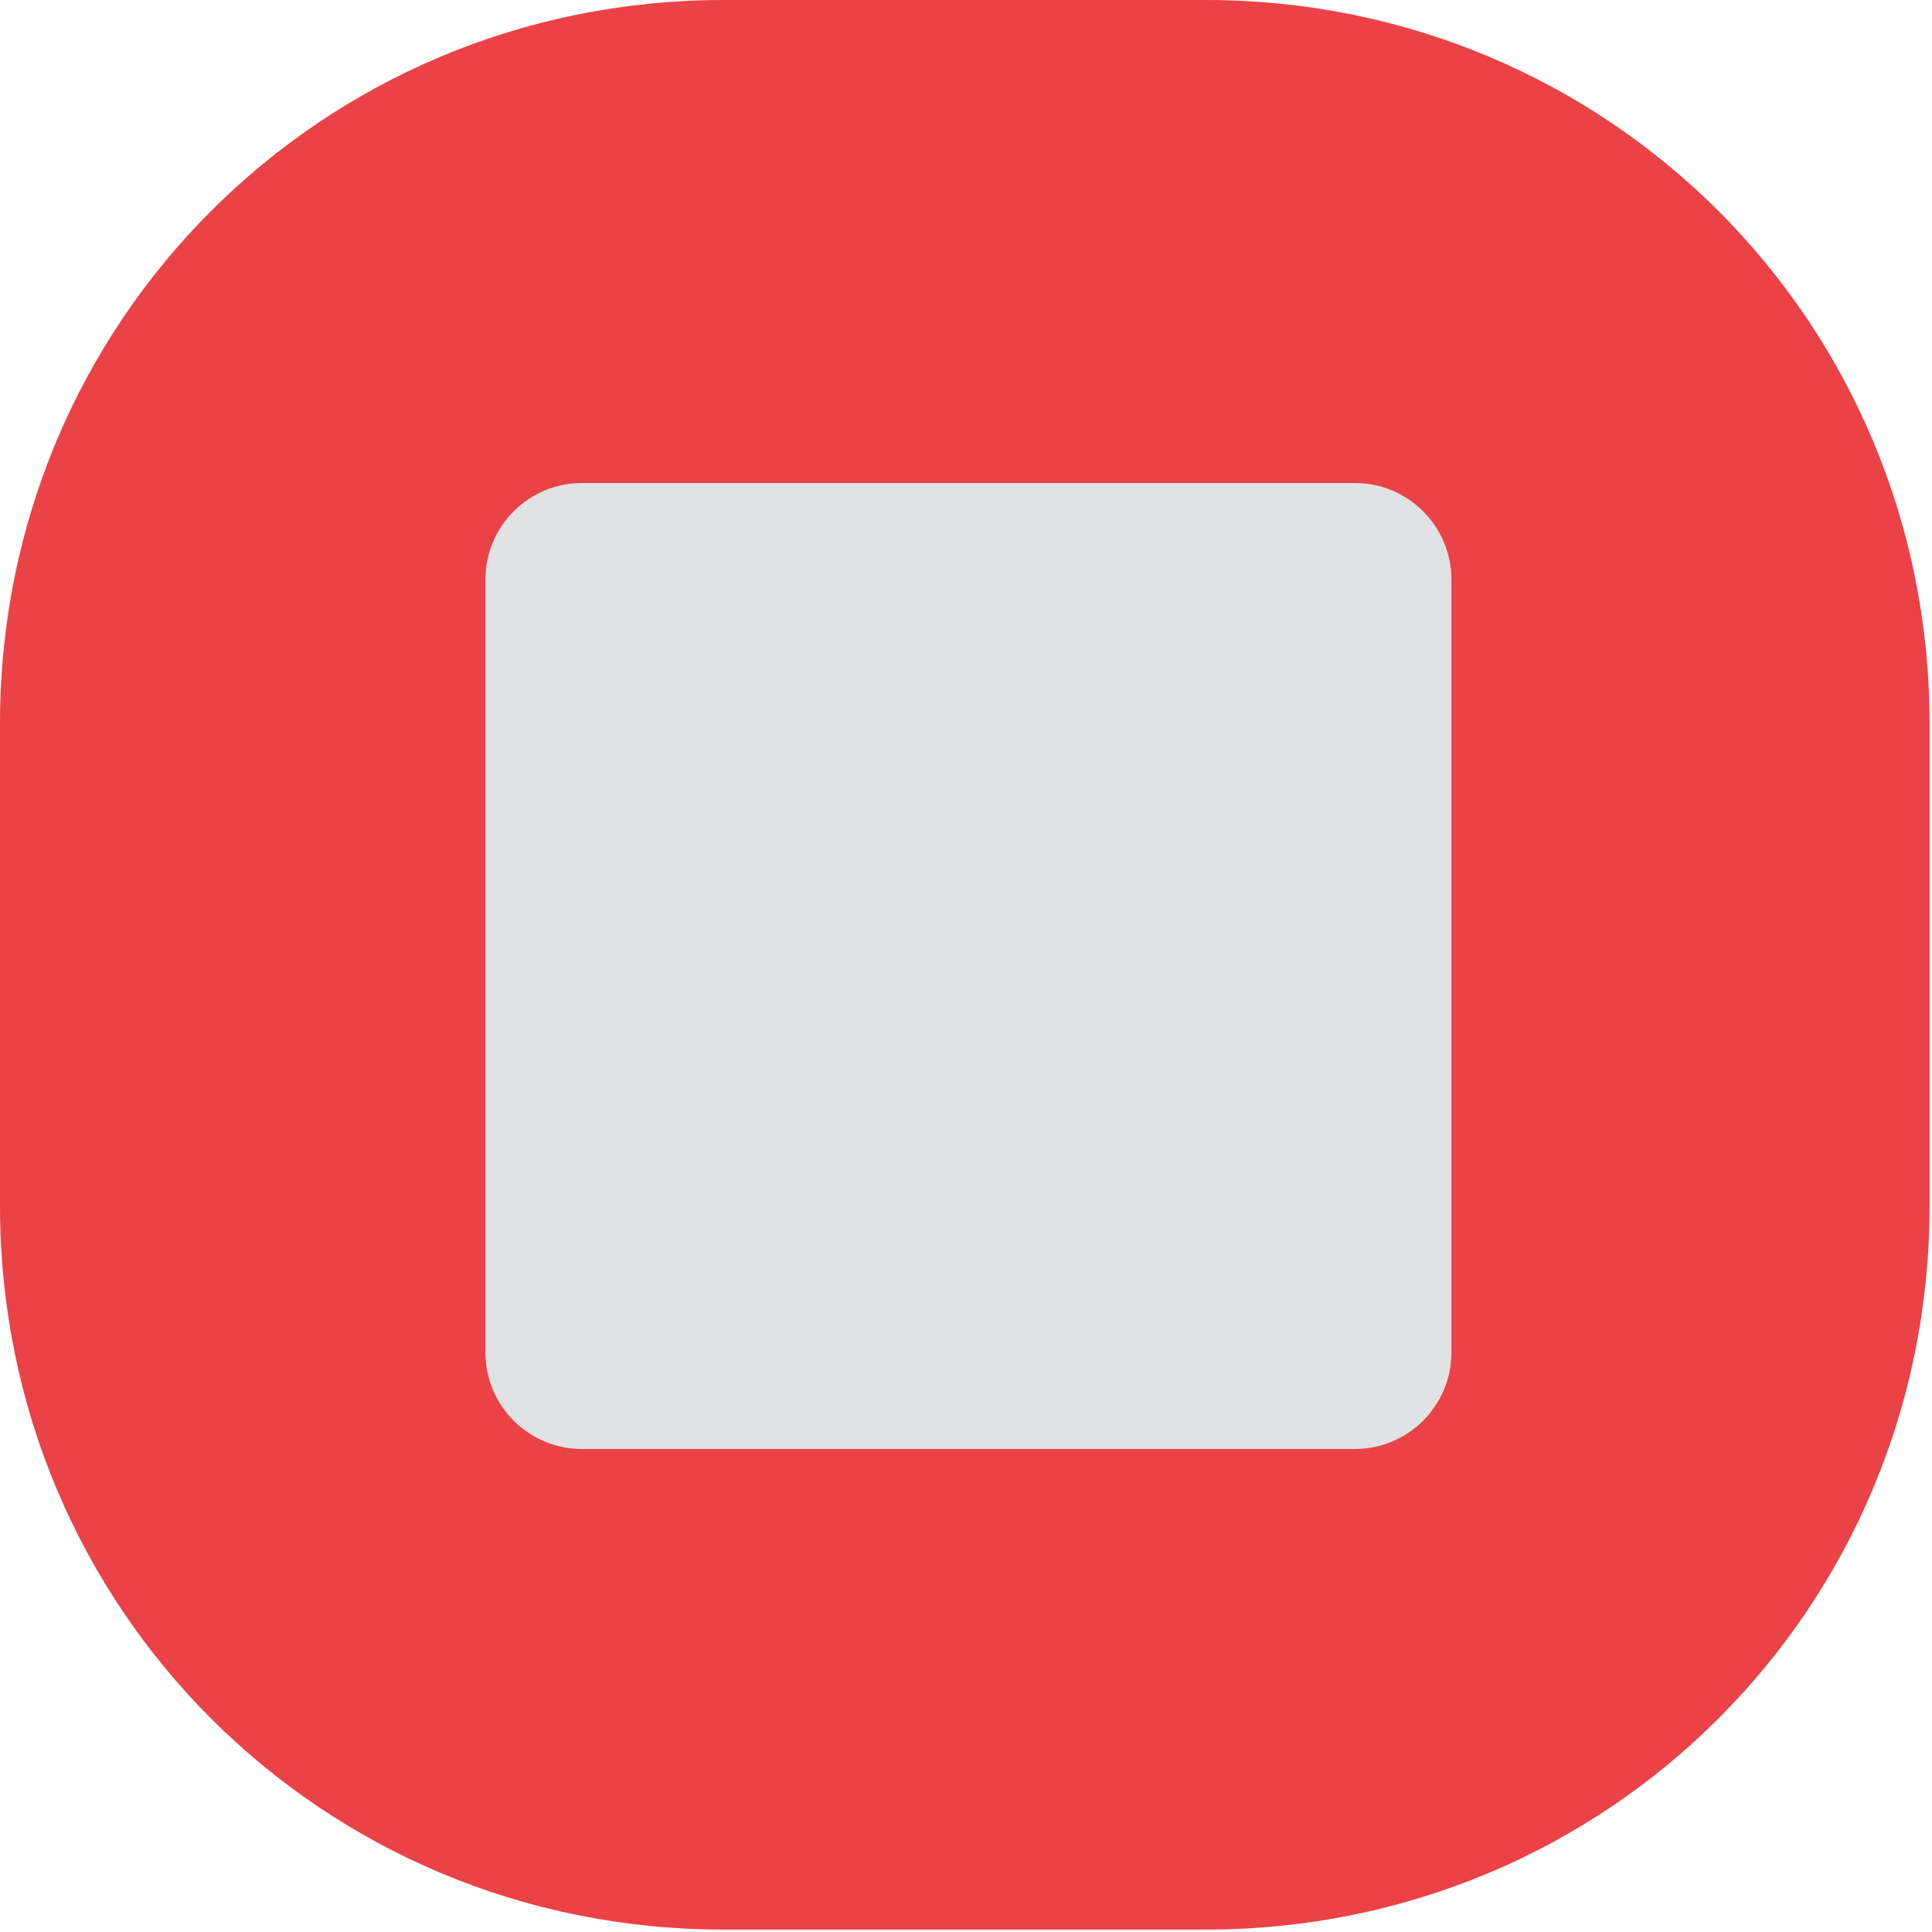
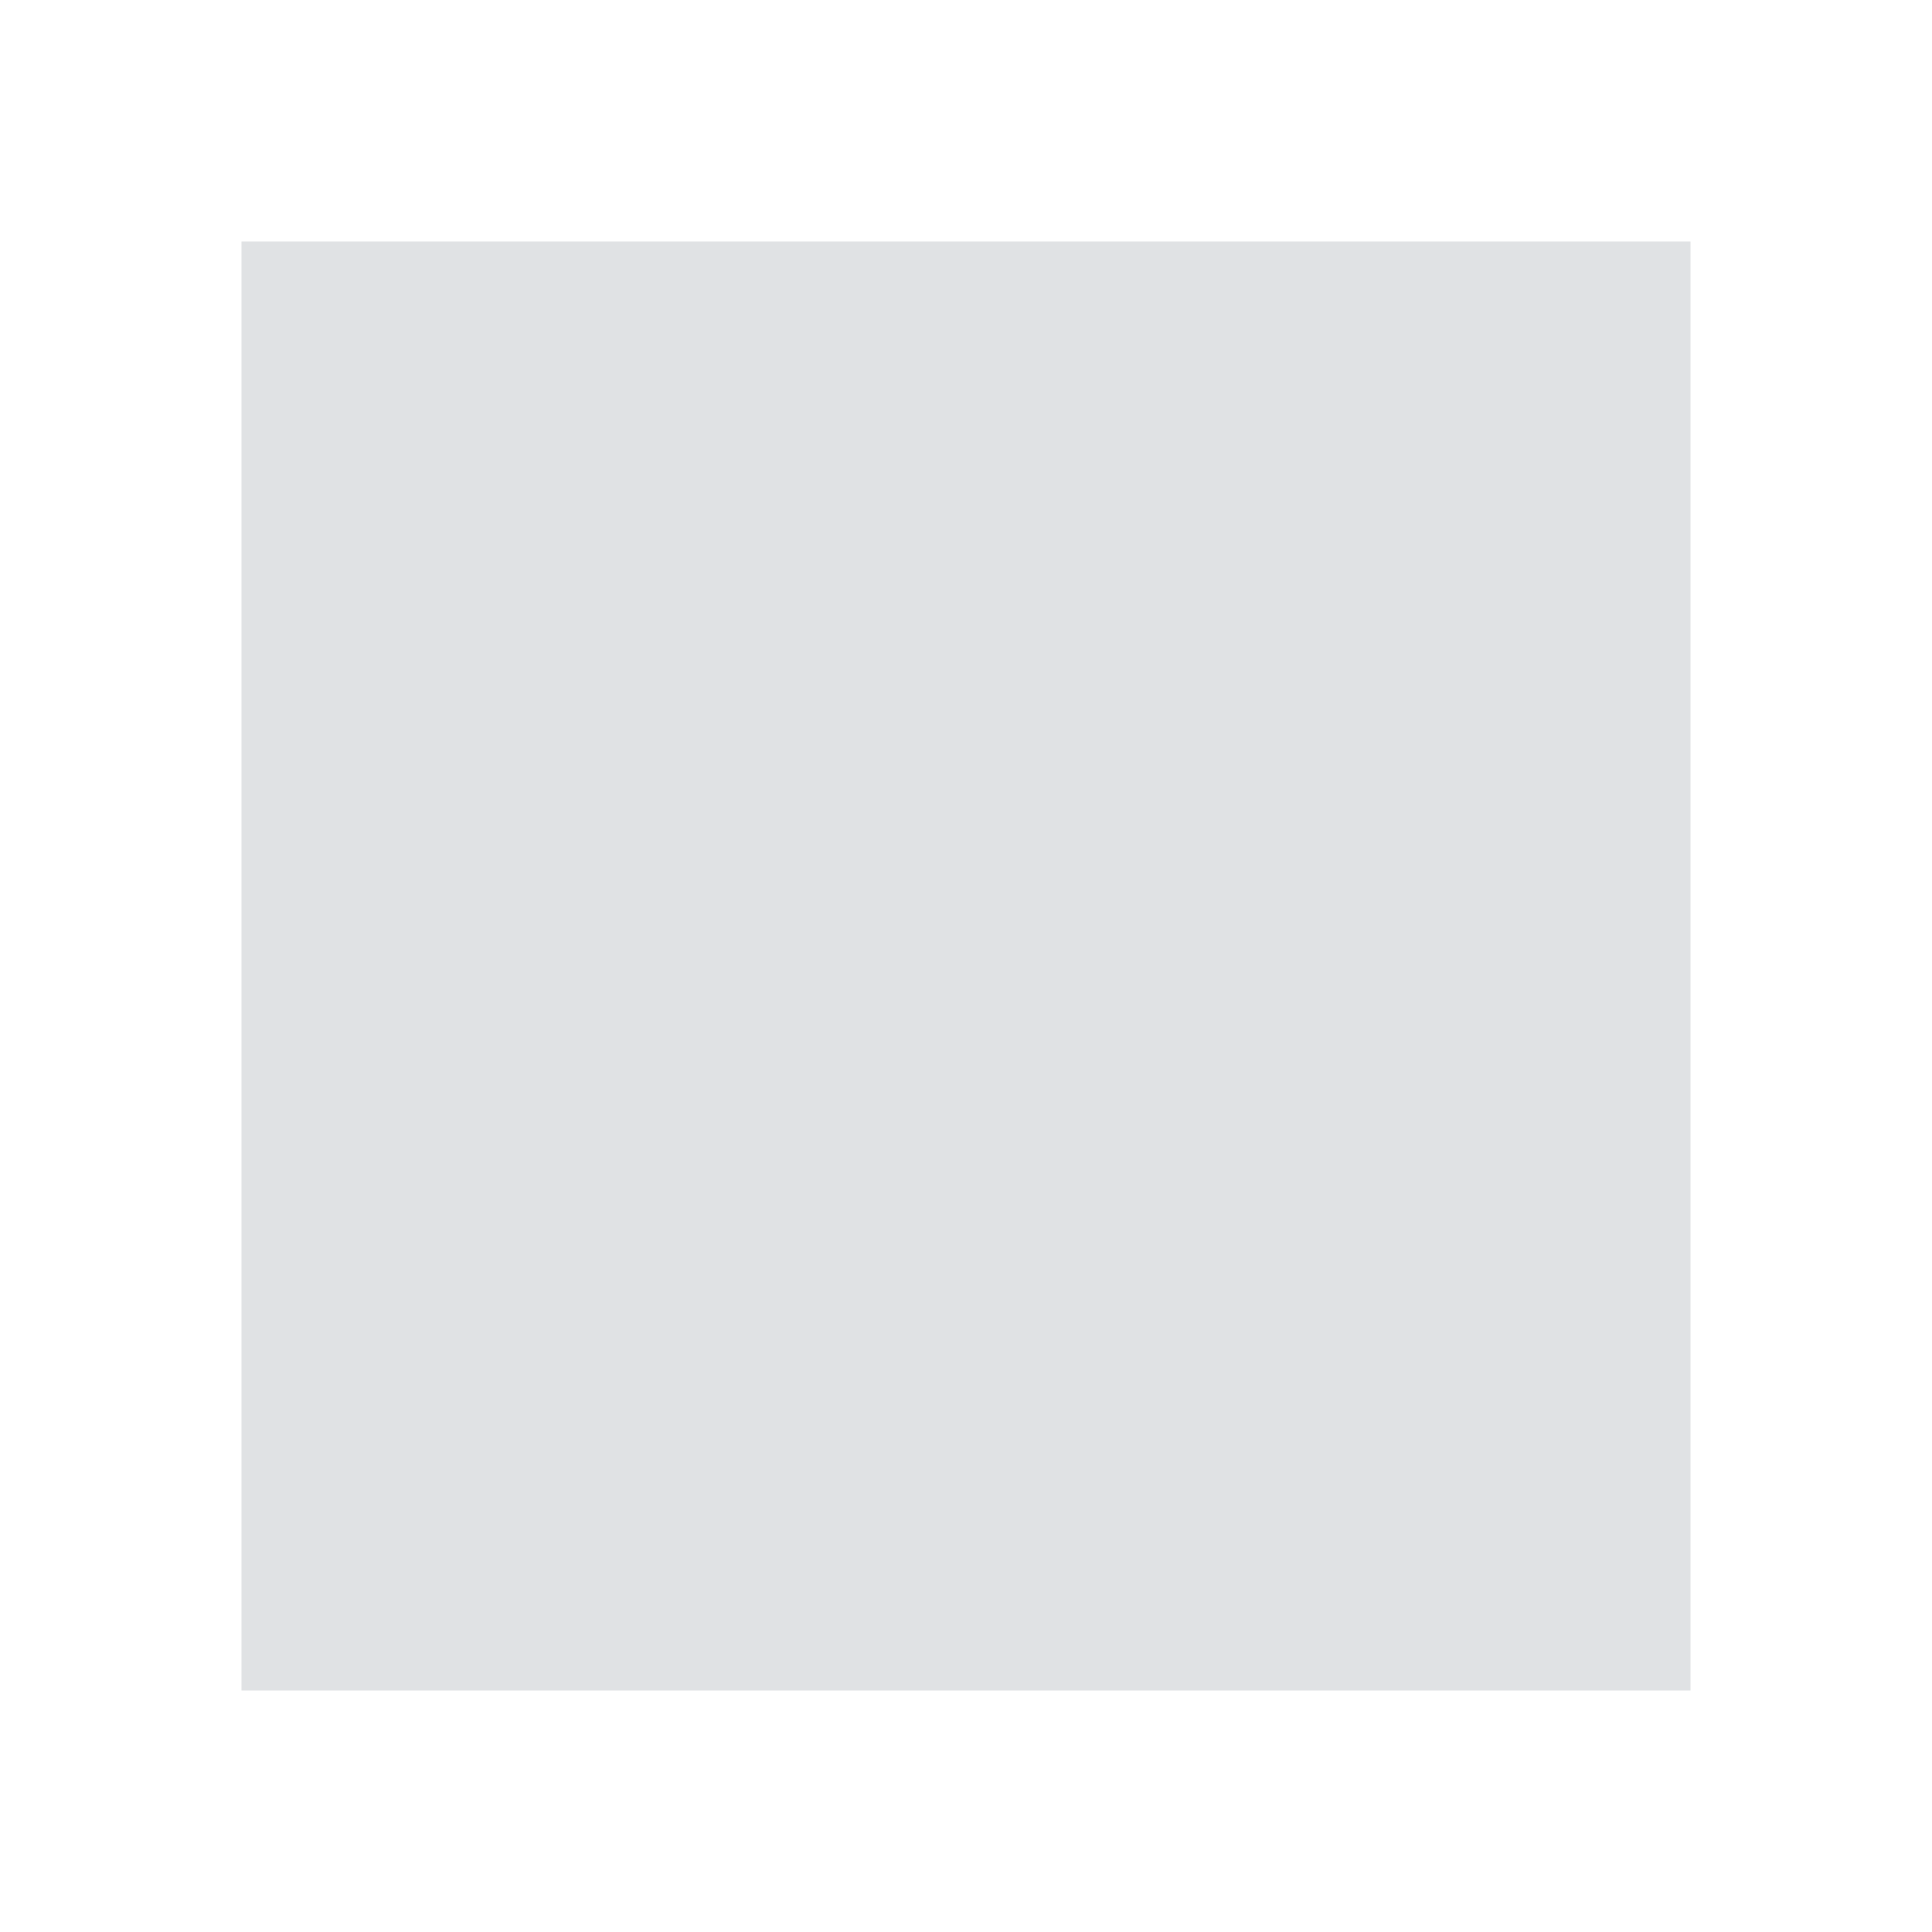
<svg xmlns="http://www.w3.org/2000/svg" width="16" height="16" viewBox="0 0 16 16" fill="none">
  <rect x="2" y="2" width="12" height="12" fill="#E0E2E4" />
-   <path fill-rule="evenodd" clip-rule="evenodd" d="M15.98 5.992C15.98 2.663 13.316 0 9.987 0H5.992C2.663 0 0 2.663 0 5.992V9.987C0 13.316 2.663 15.98 5.992 15.98H9.987C13.316 15.98 15.98 13.316 15.98 9.987V5.992ZM4.82 4C4.378 4 4.02 4.358 4.02 4.8V11.2C4.02 11.642 4.378 12 4.82 12H11.22C11.662 12 12.02 11.642 12.02 11.2V4.8C12.02 4.358 11.662 4 11.22 4H4.82Z" fill="#EB4247" />
</svg>